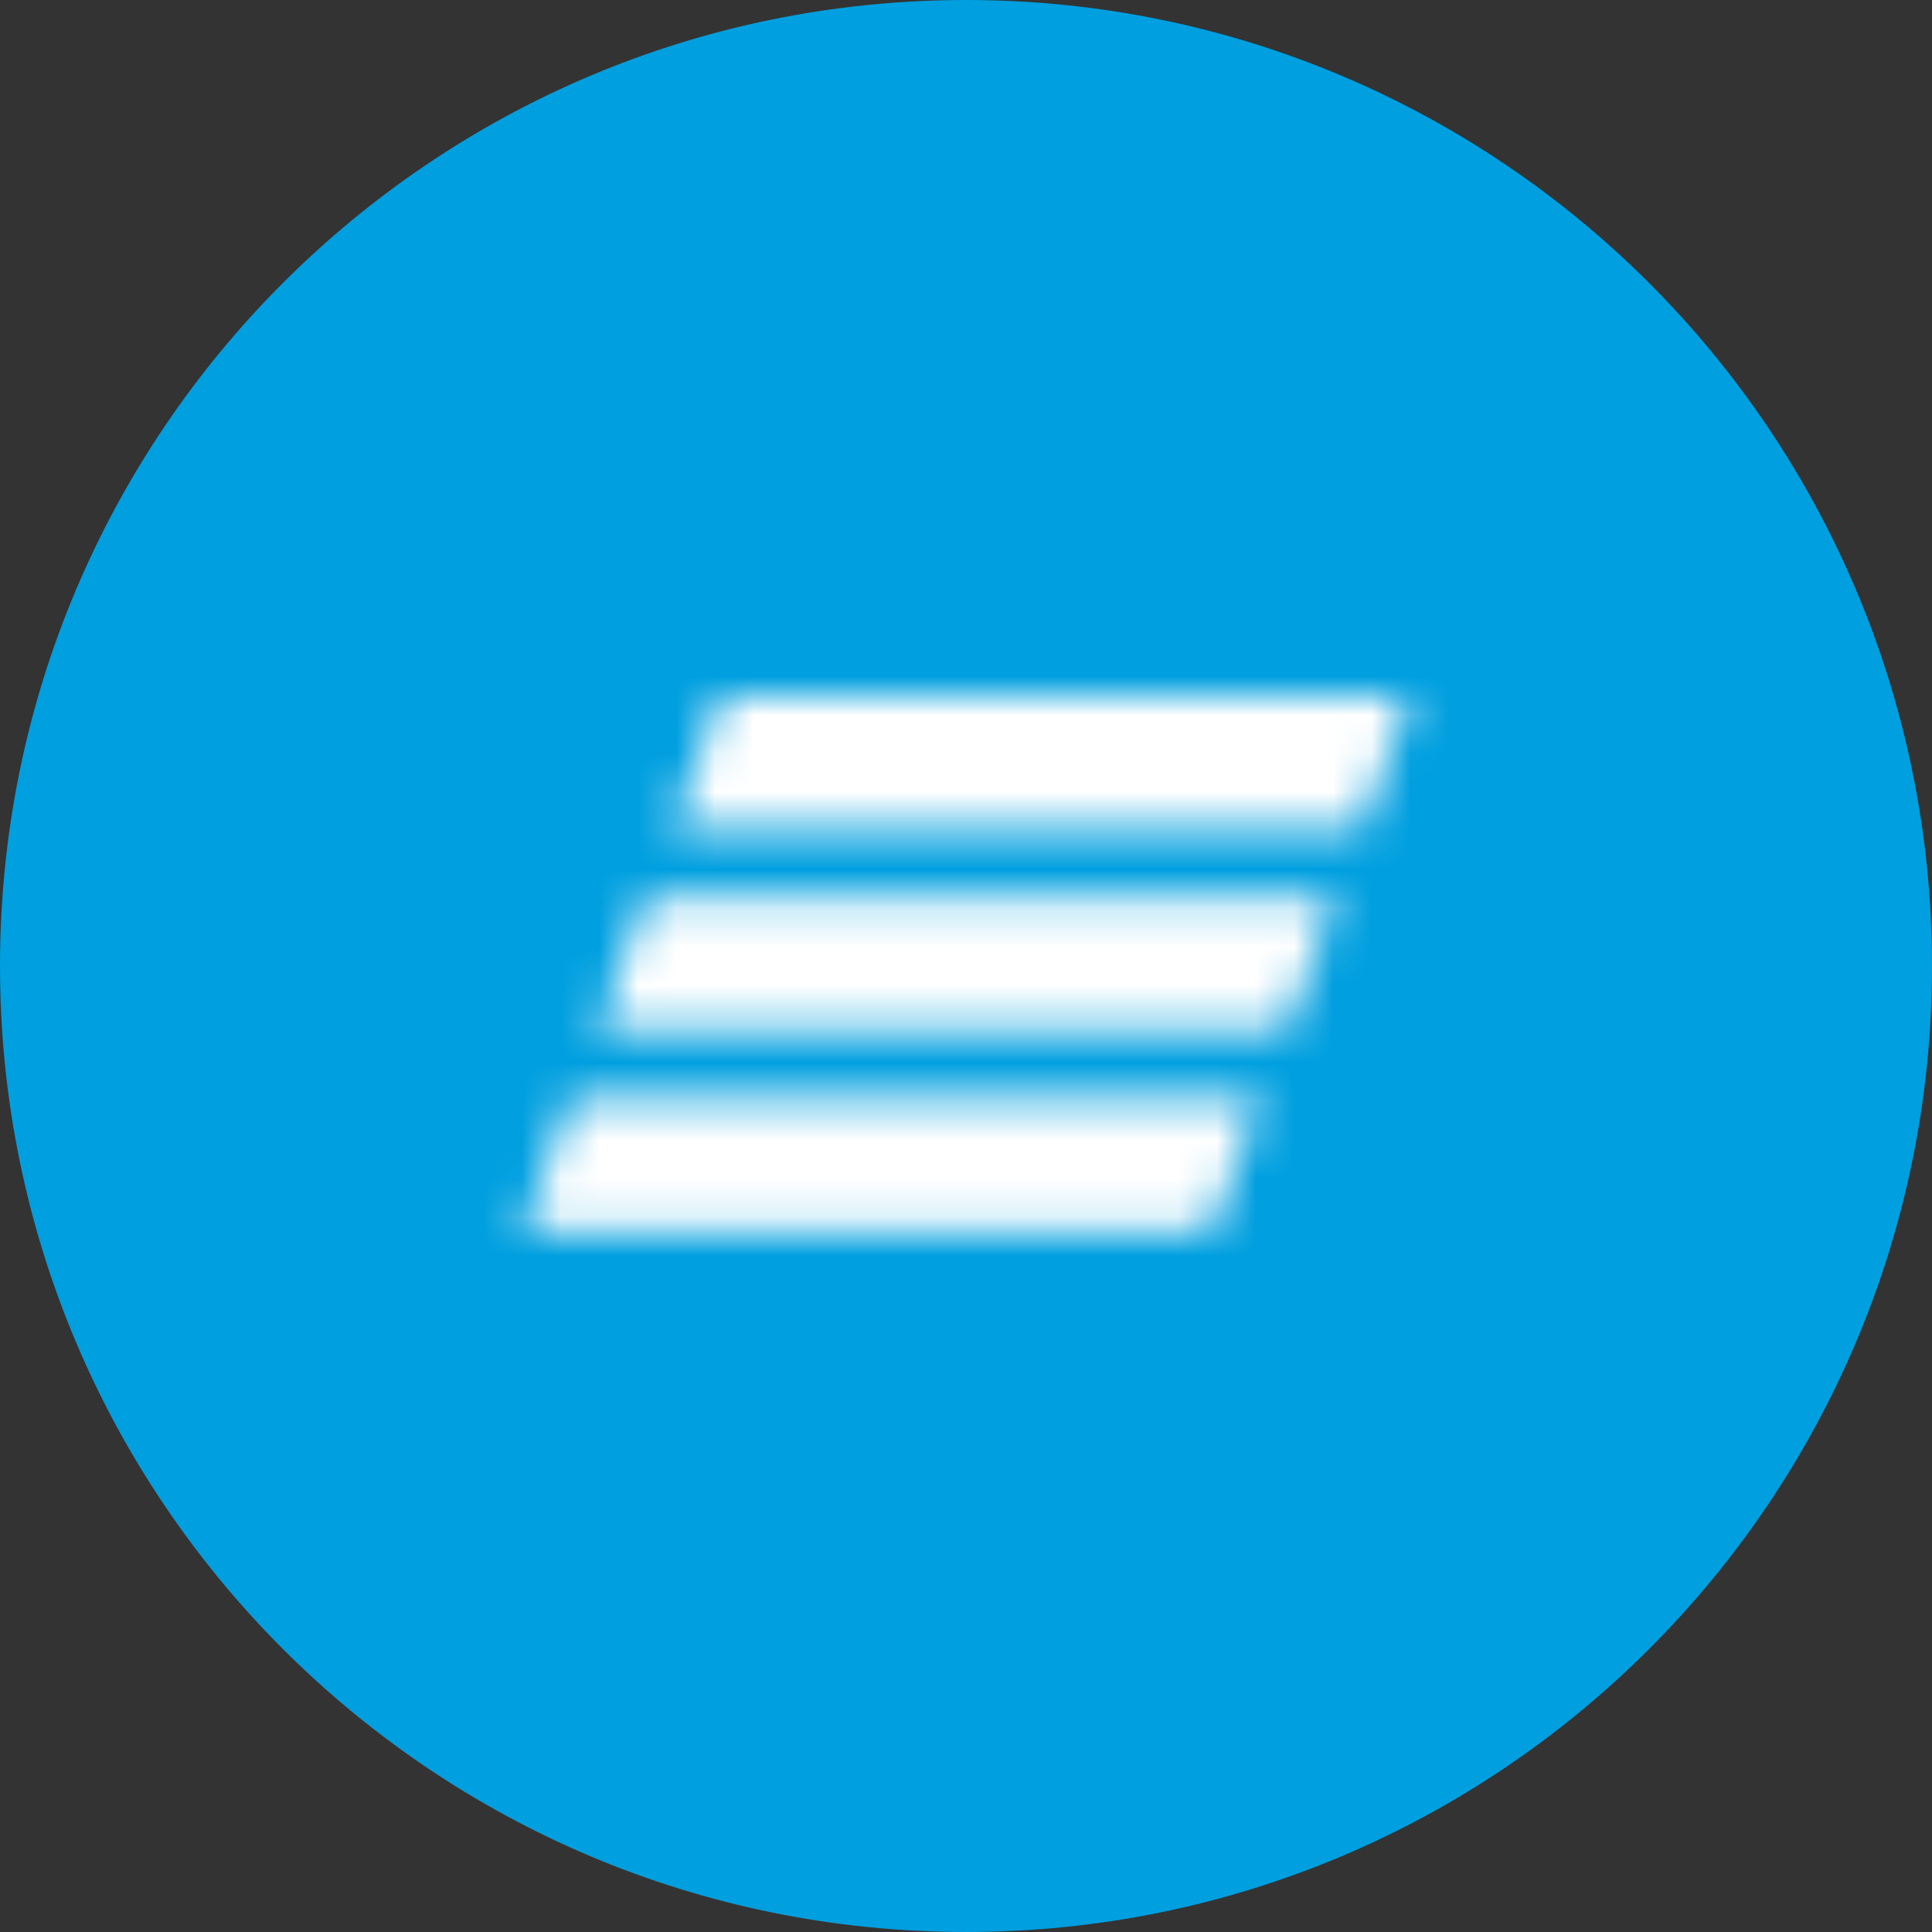
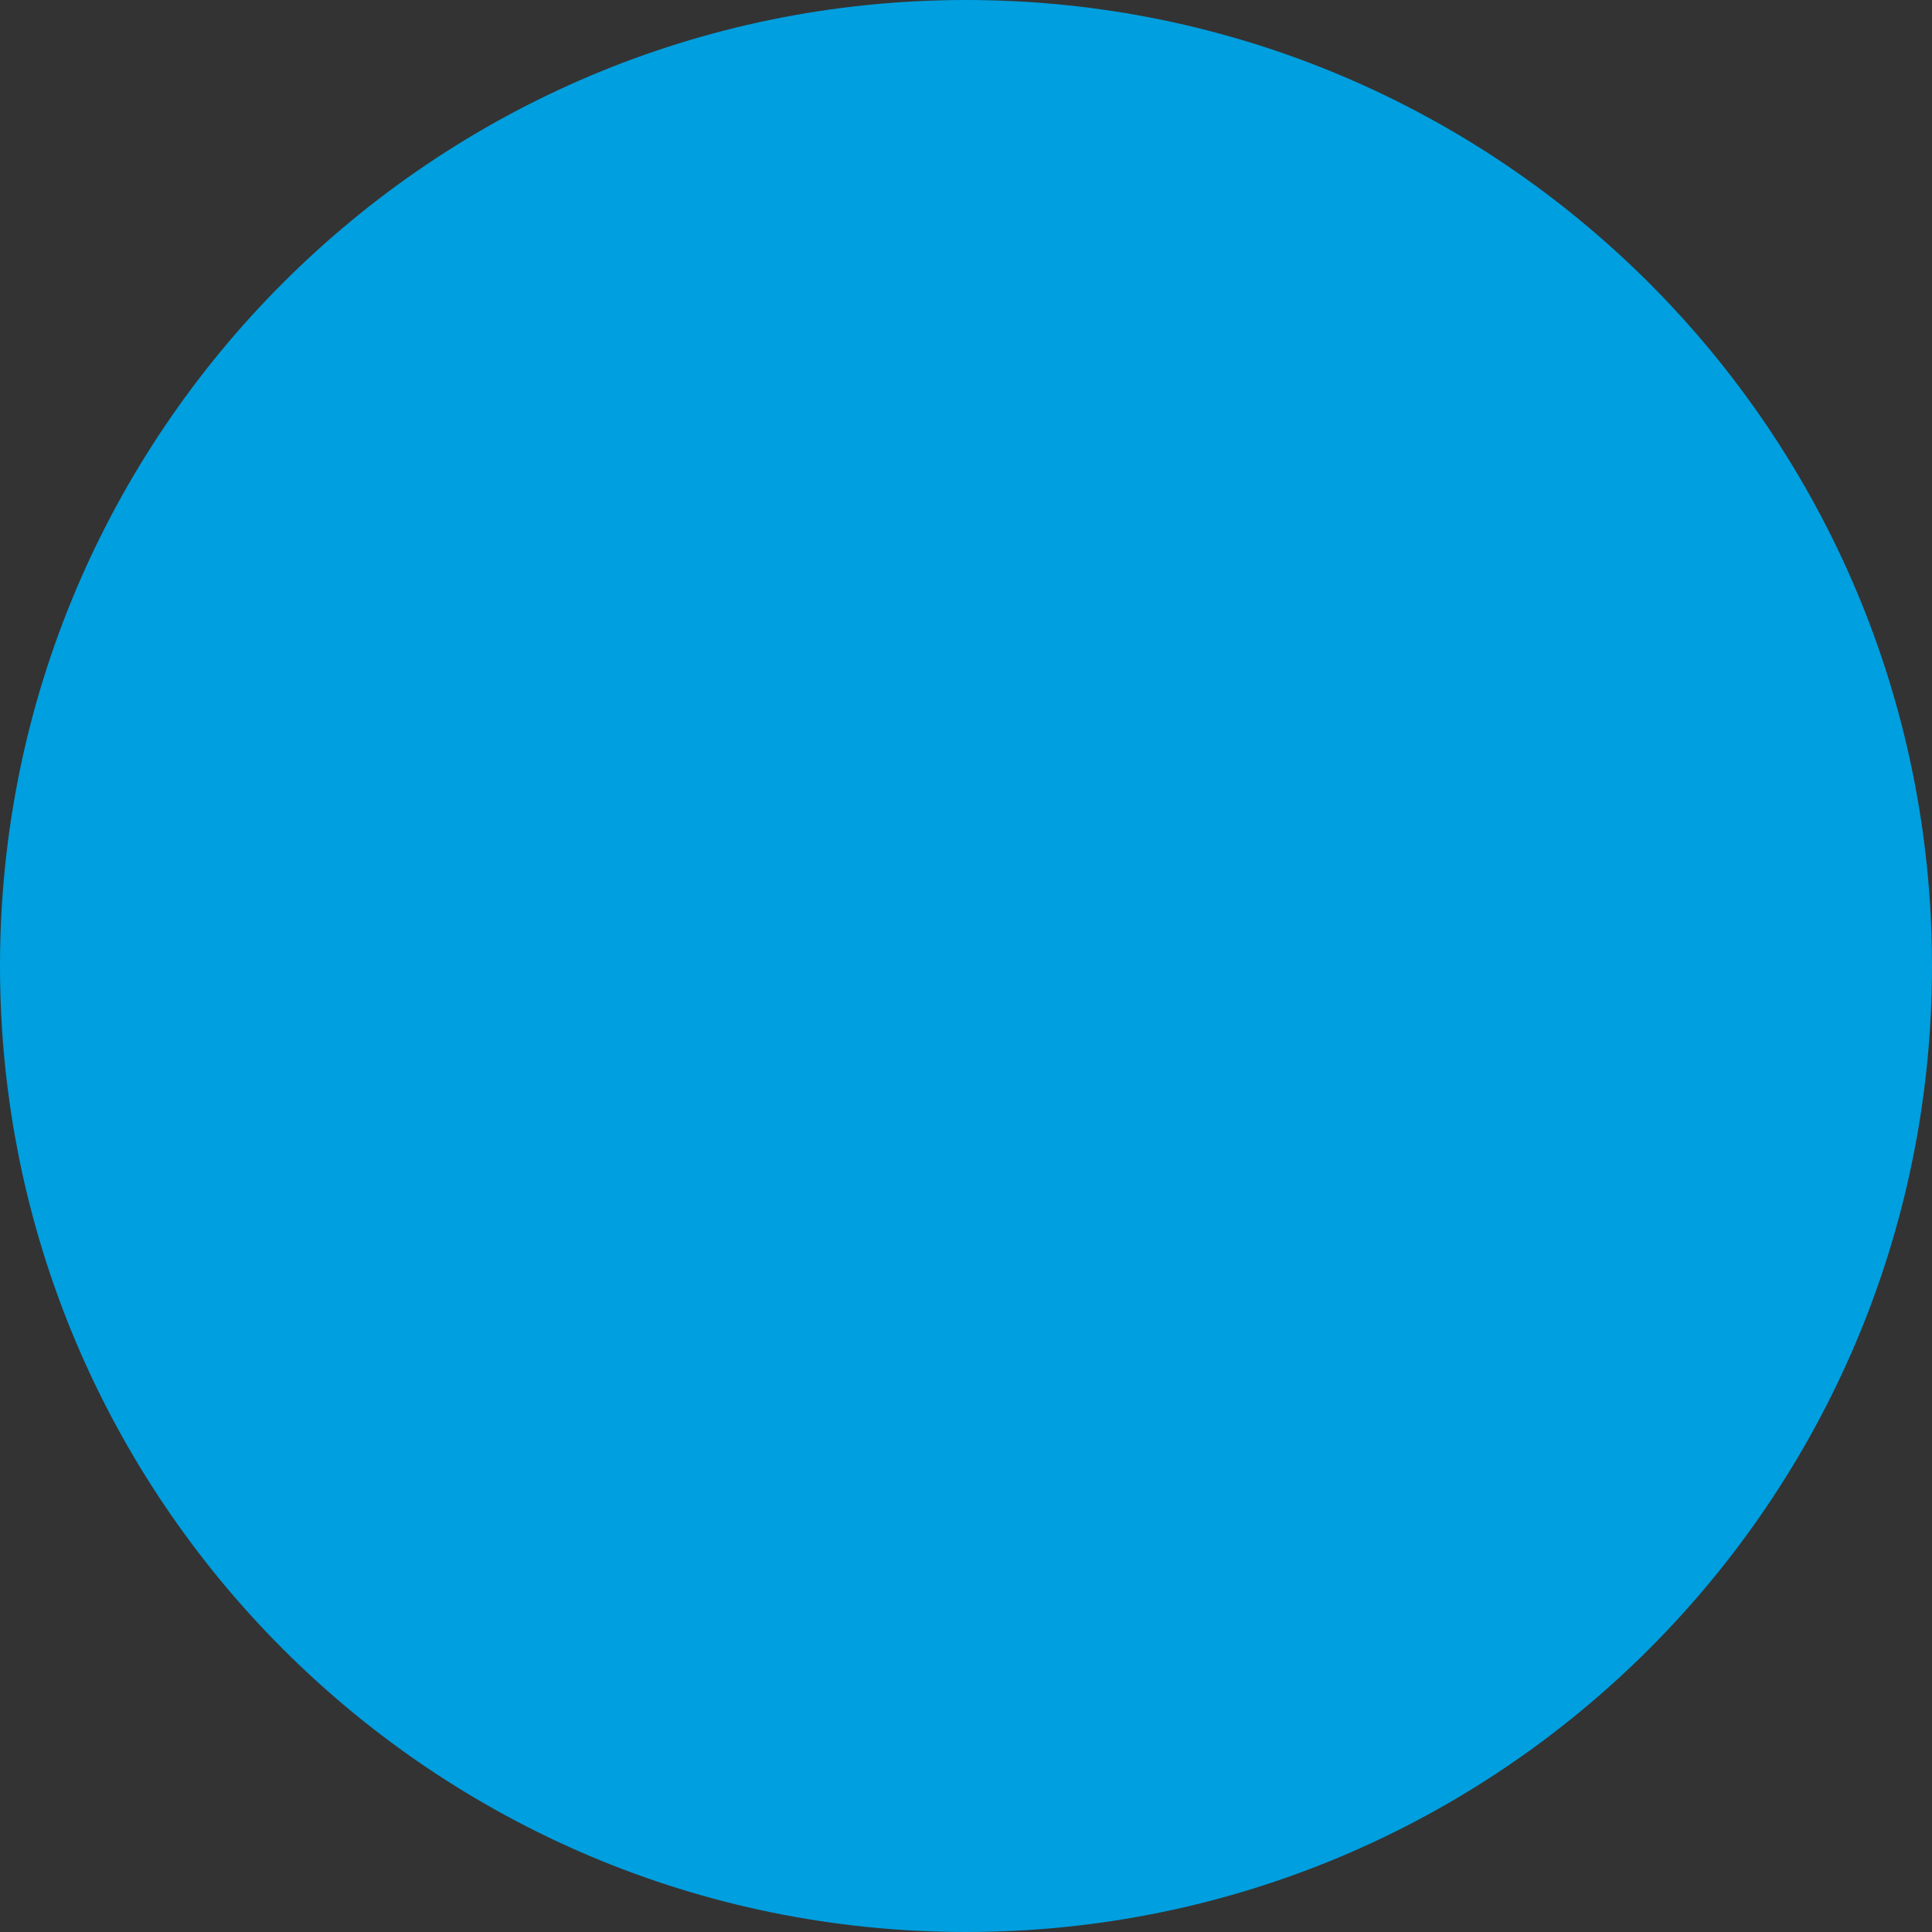
<svg xmlns="http://www.w3.org/2000/svg" width="50" height="50" viewBox="0 0 50 50" fill="none">
  <rect x="0" y="0" width="50" height="50" fill="#333333" stroke="none" />
  <path d="M25 50C38.807 50 50 38.807 50 25C50 11.193 38.807 0 25 0C11.193 0 0 11.193 0 25C0 38.807 11.193 50 25 50Z" fill="#009FDF" />
  <mask id="mask0" mask-type="alpha" maskUnits="userSpaceOnUse" x="13" y="18" width="24" height="14">
-     <path d="M35.214 21.476H17.366L18.651 18H36.5L35.214 21.476ZM34.571 23.214H16.715L15.429 26.689H33.277L34.571 23.214ZM32.643 28.412H14.786L13.5 31.887H31.333L32.643 28.412Z" fill="white" />
-   </mask>
+     </mask>
  <g mask="url(#mask0)">
-     <path d="M35.214 21.476H17.366L18.651 18H36.5L35.214 21.476ZM34.571 23.214H16.715L15.429 26.689H33.277L34.571 23.214ZM32.643 28.412H14.786L13.5 31.887H31.333L32.643 28.412Z" fill="#6F6F6F" />
-     <path d="M35.214 21.476V48.1H53.752L60.184 30.713L35.214 21.476ZM17.365 21.476L-7.605 12.239L-20.871 48.1H17.365V21.476ZM18.651 18V-8.624H0.113L-6.319 8.763L18.651 18ZM36.5 18L61.47 27.237L74.736 -8.624H36.5V18ZM34.571 23.214L59.522 32.502L72.89 -3.41H34.571V23.214ZM16.714 23.214V-3.41H-1.824L-8.256 13.976L16.714 23.214ZM15.428 26.689L-9.541 17.452L-22.808 53.313H15.428V26.689ZM33.277 26.689V53.313H51.775L58.228 35.977L33.277 26.689ZM32.642 28.412L57.556 37.801L71.128 1.788H32.642V28.412ZM14.786 28.412V1.788H-3.753L-10.184 19.174L14.786 28.412ZM13.5 31.887L-11.47 22.65L-24.736 58.511H13.5V31.887ZM31.332 31.887V58.511H49.751L56.246 41.276L31.332 31.887ZM35.214 -5.148H17.365V48.1H35.214V-5.148ZM42.335 30.713L43.621 27.237L-6.319 8.763L-7.605 12.239L42.335 30.713ZM18.651 44.624H36.5V-8.624H18.651V44.624ZM11.53 8.763L10.244 12.239L60.184 30.713L61.47 27.237L11.53 8.763ZM34.571 -3.41H16.714V49.837H34.571V-3.41ZM-8.256 13.976L-9.541 17.452L40.398 35.927L41.684 32.451L-8.256 13.976ZM15.428 53.313H33.277V0.066H15.428V53.313ZM58.228 35.977L59.522 32.502L9.62 13.926L8.326 17.402L58.228 35.977ZM32.642 1.788H14.786V55.035H32.642V1.788ZM-10.184 19.174L-11.47 22.65L38.47 41.125L39.756 37.649L-10.184 19.174ZM13.5 58.511H31.332V5.264H13.5V58.511ZM56.246 41.276L57.556 37.801L7.729 19.023L6.419 22.498L56.246 41.276Z" fill="white" />
+     <path d="M35.214 21.476H17.366H36.5L35.214 21.476ZM34.571 23.214H16.715L15.429 26.689H33.277L34.571 23.214ZM32.643 28.412H14.786L13.5 31.887H31.333L32.643 28.412Z" fill="#6F6F6F" />
  </g>
</svg>